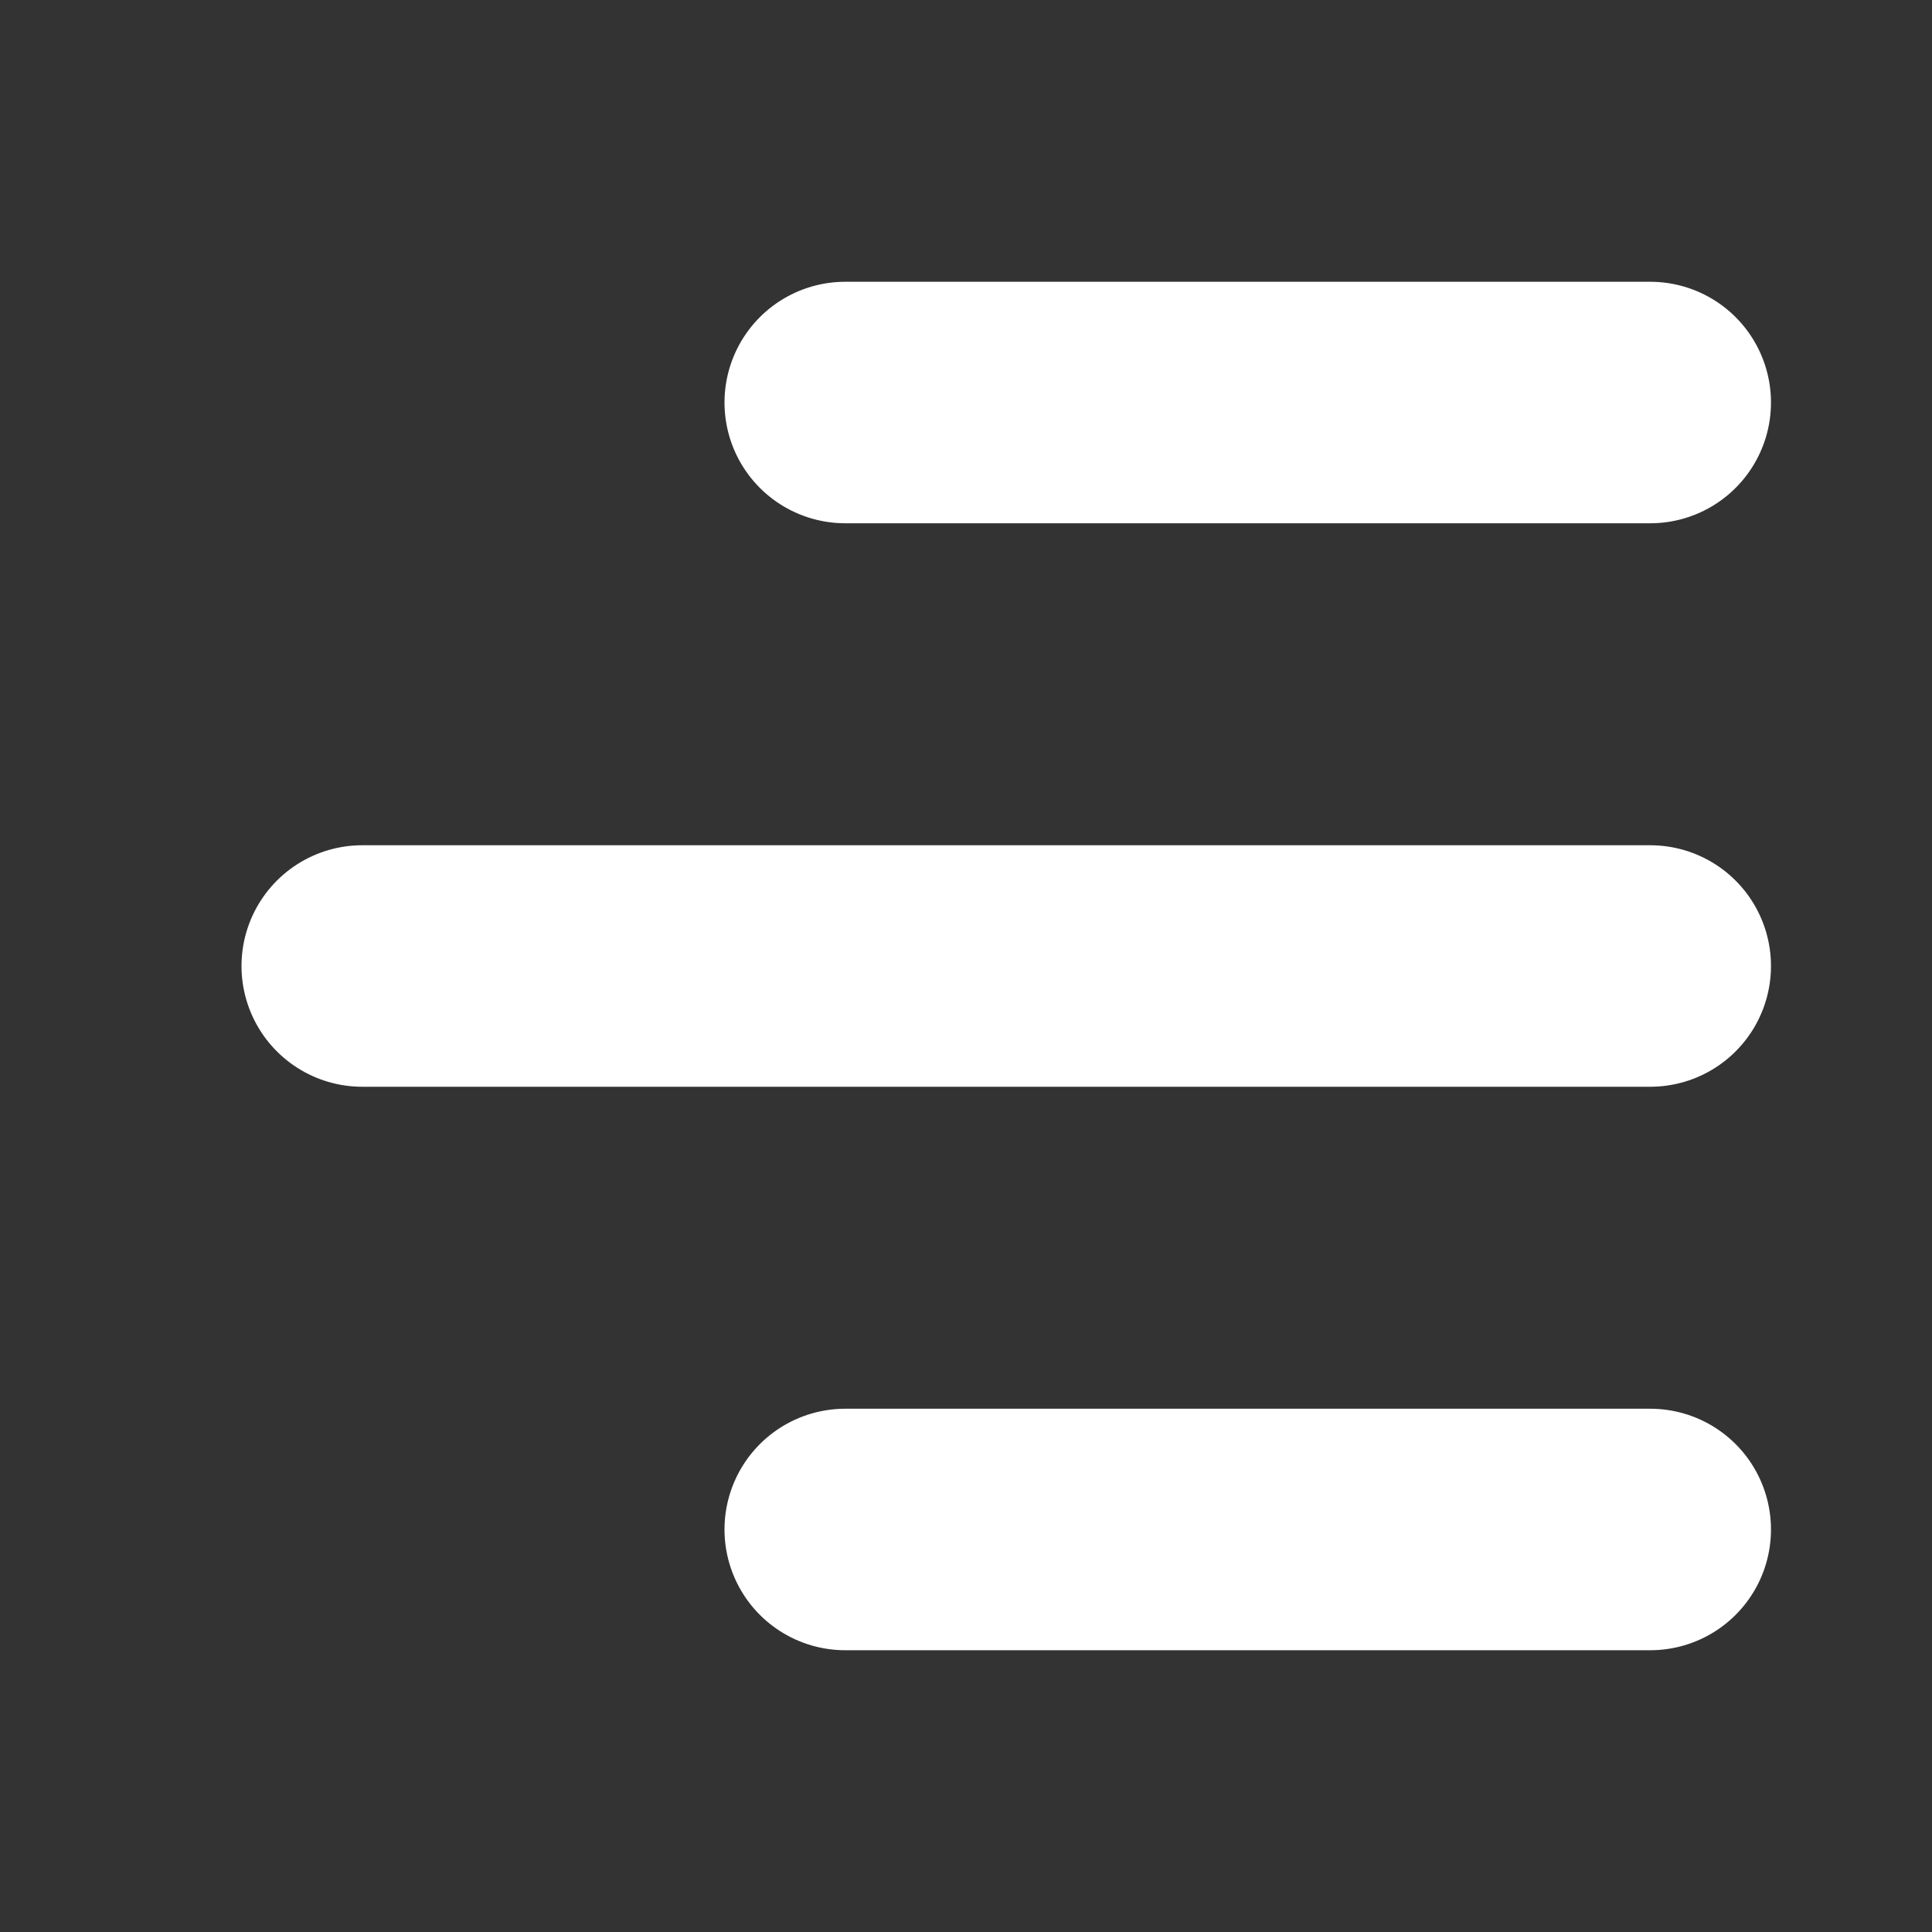
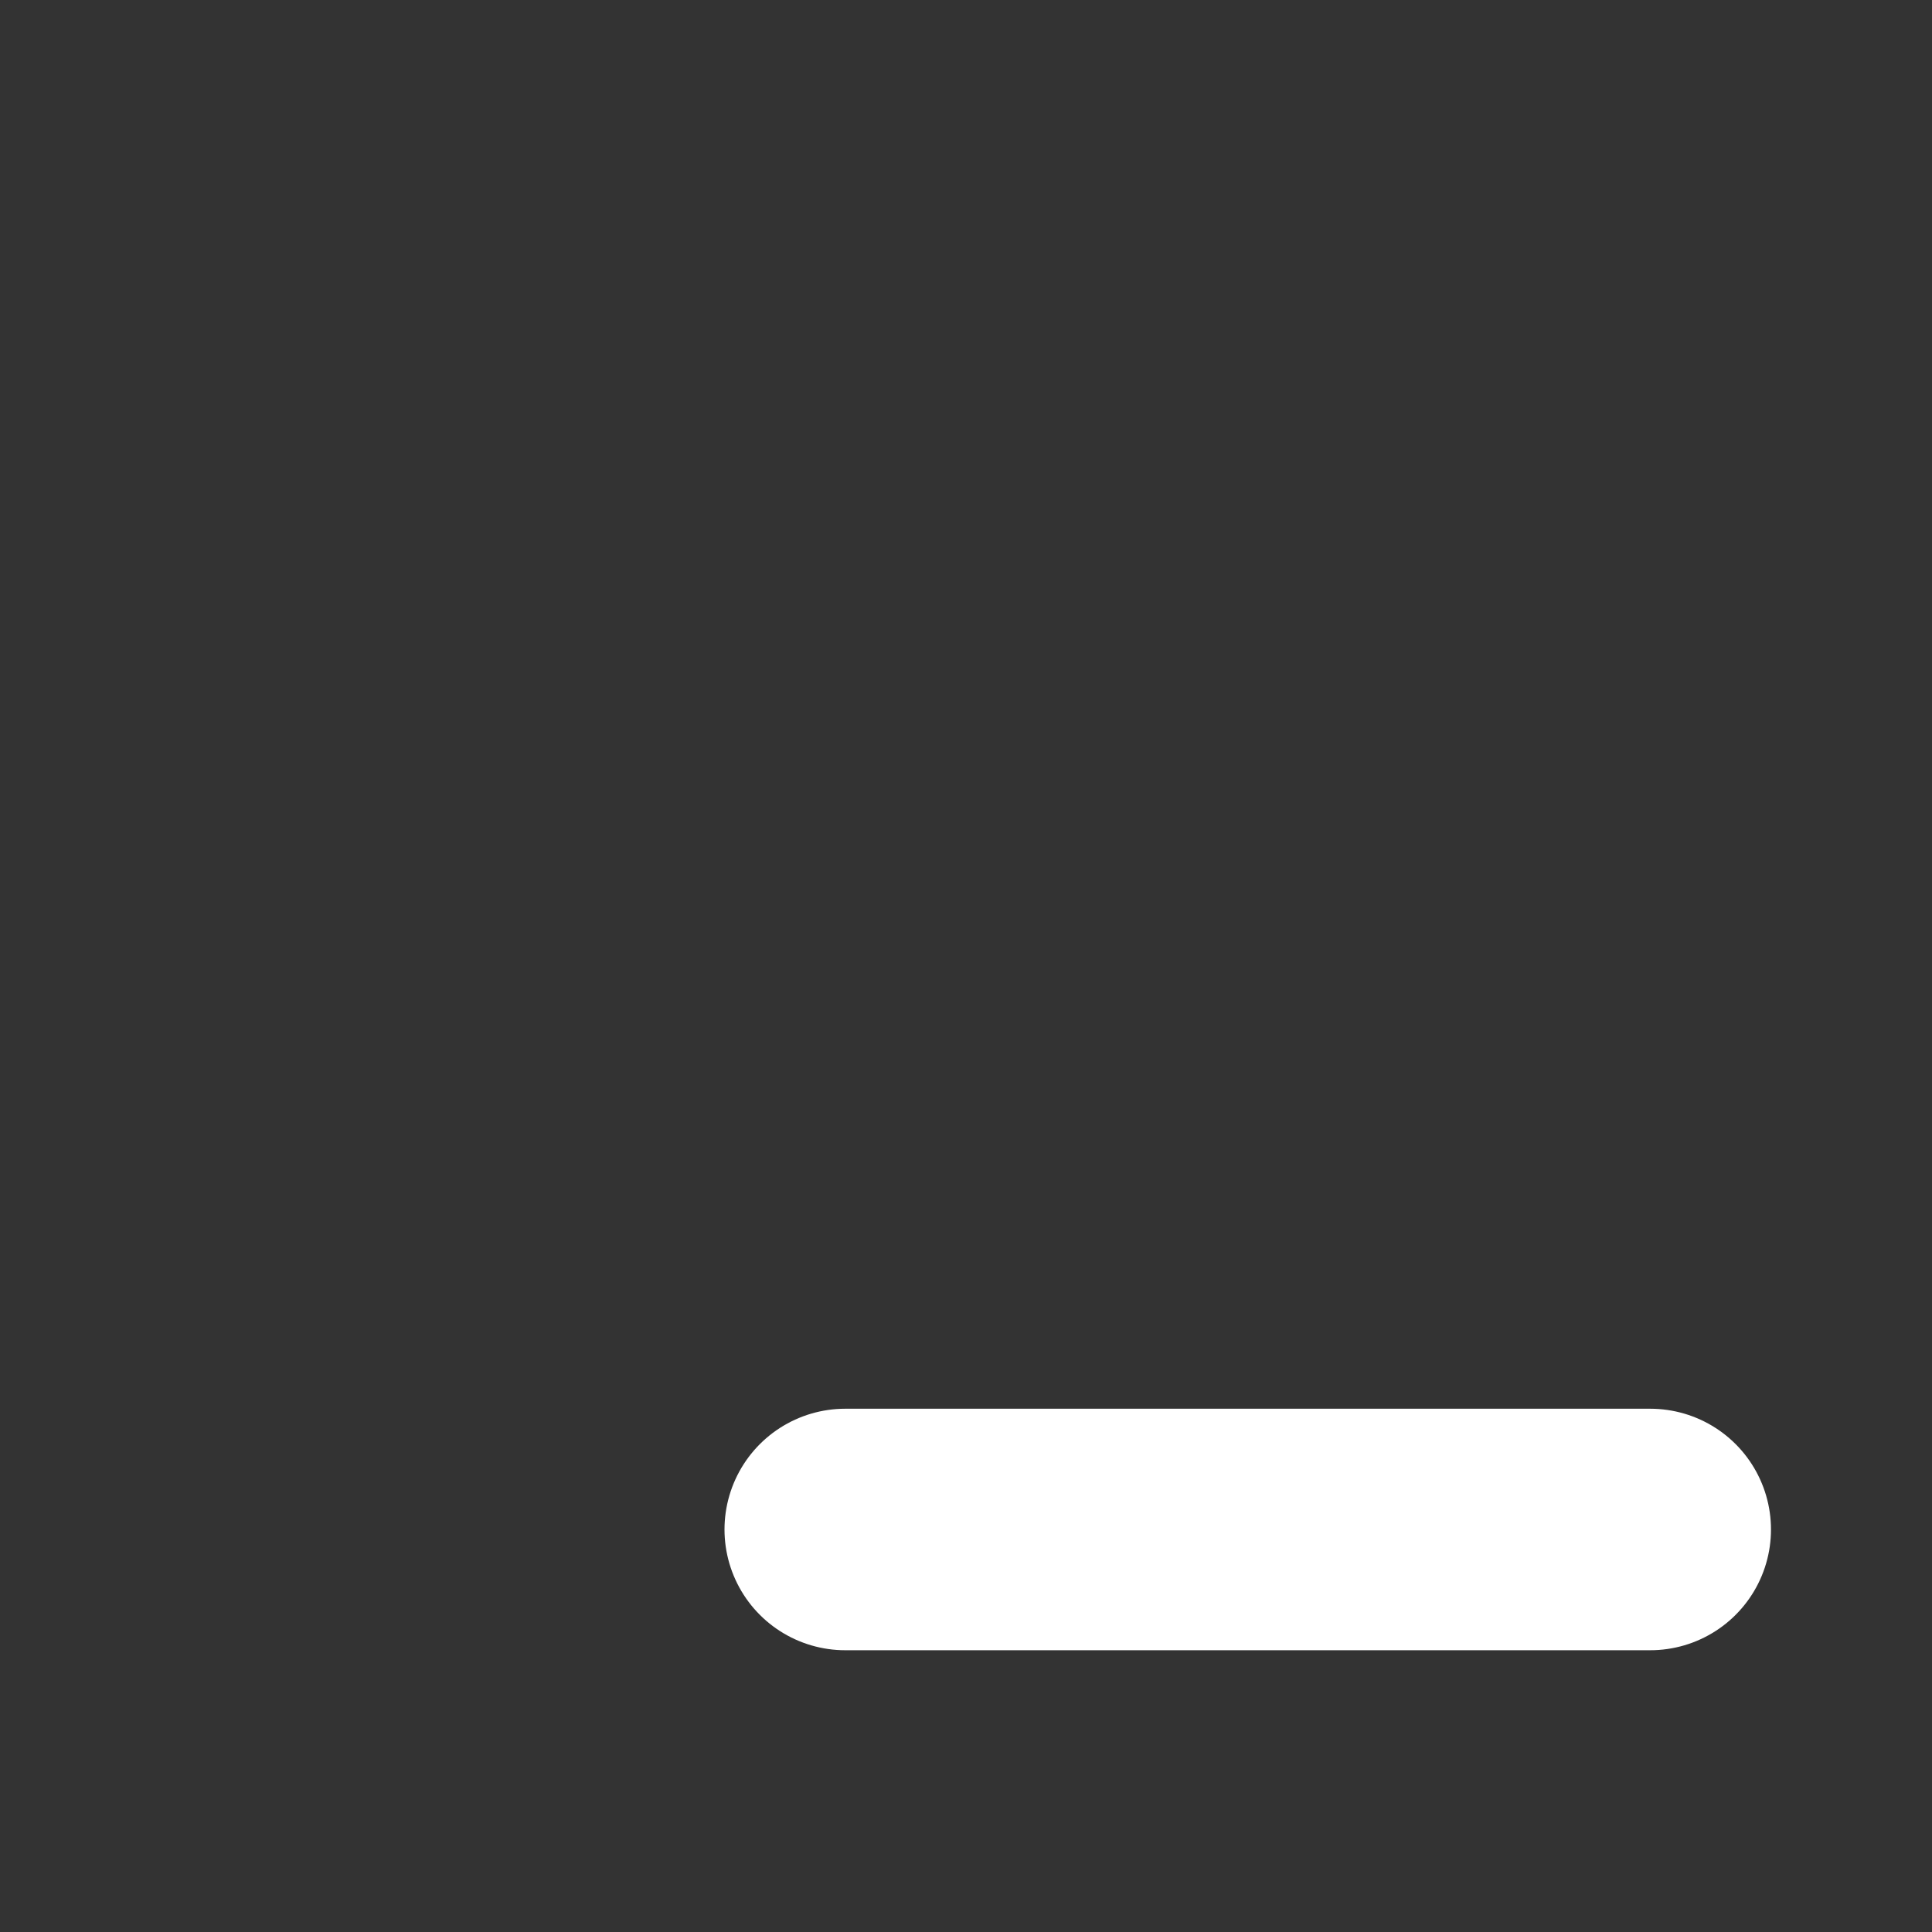
<svg xmlns="http://www.w3.org/2000/svg" width="32" height="32" viewBox="0 0 32 32" fill="none">
  <rect x="0" y="0" width="32" height="32" fill="#333333" stroke="none" />
-   <path d="M14 6.667H27.333" stroke="white" stroke-width="4" stroke-linecap="round" stroke-linejoin="round" />
-   <path d="M6 16H27.333" stroke="white" stroke-width="4" stroke-linecap="round" stroke-linejoin="round" />
  <path d="M14 25.333H27.333" stroke="white" stroke-width="4" stroke-linecap="round" stroke-linejoin="round" />
</svg>